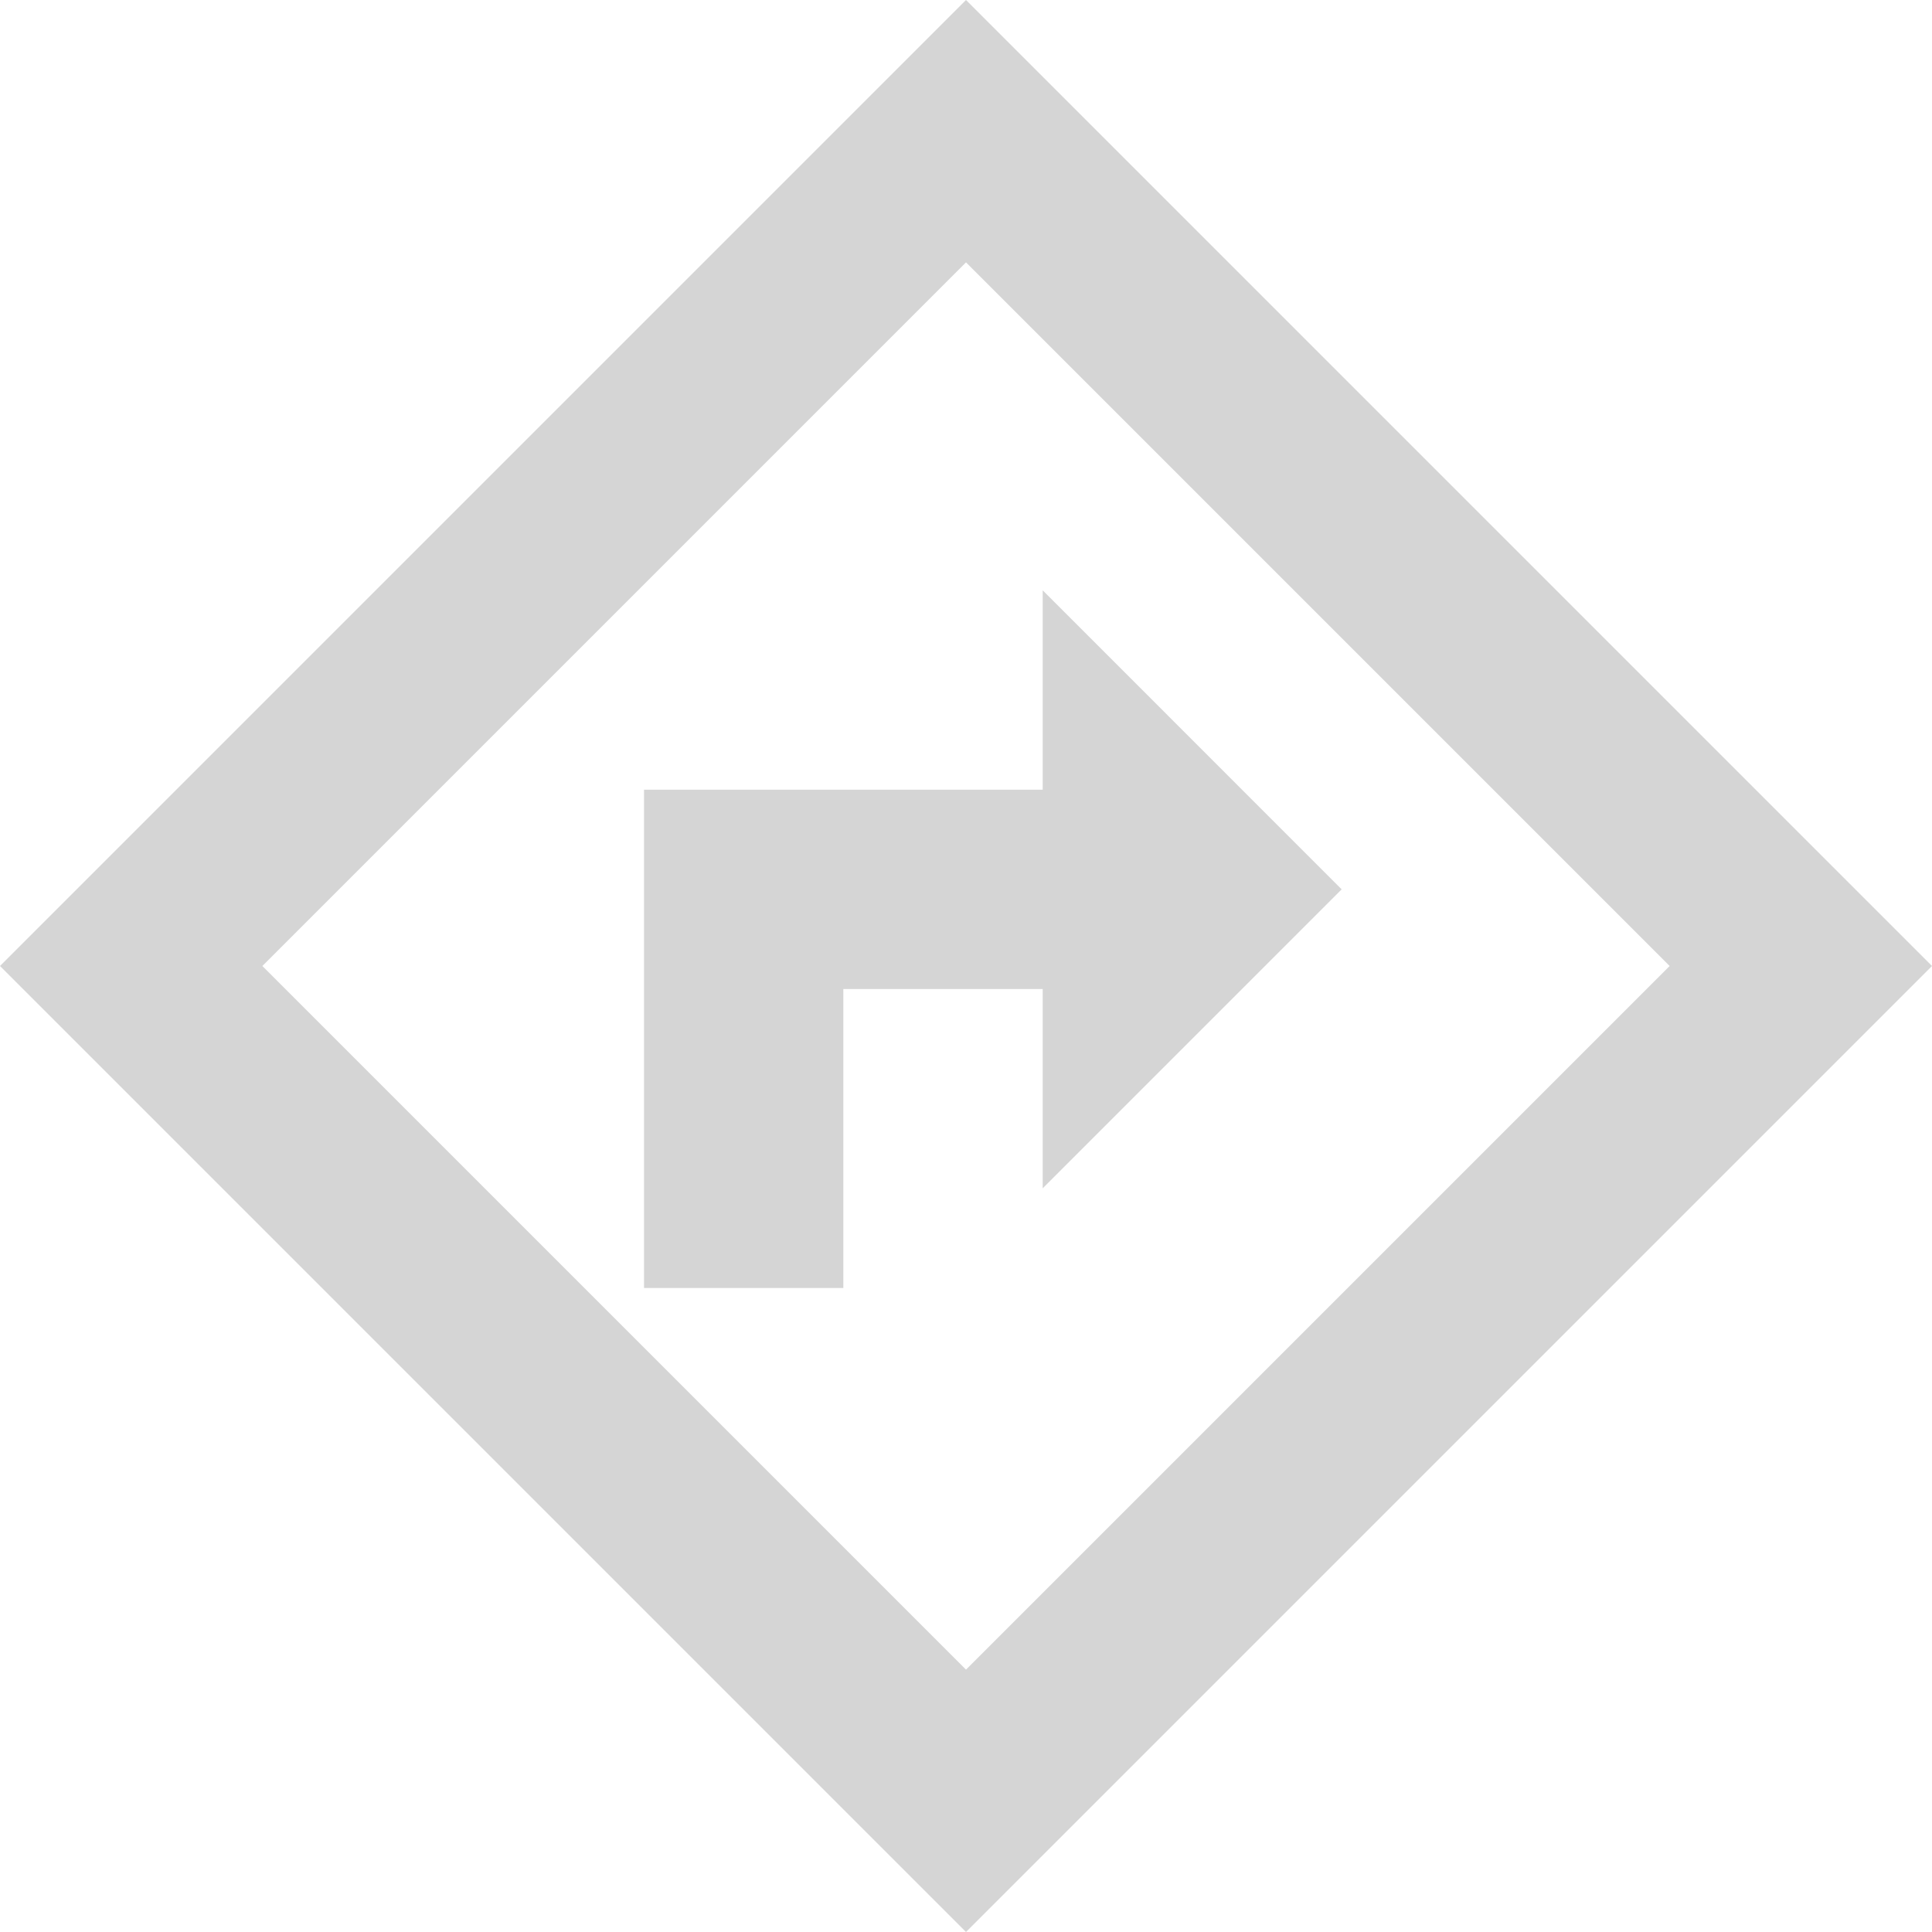
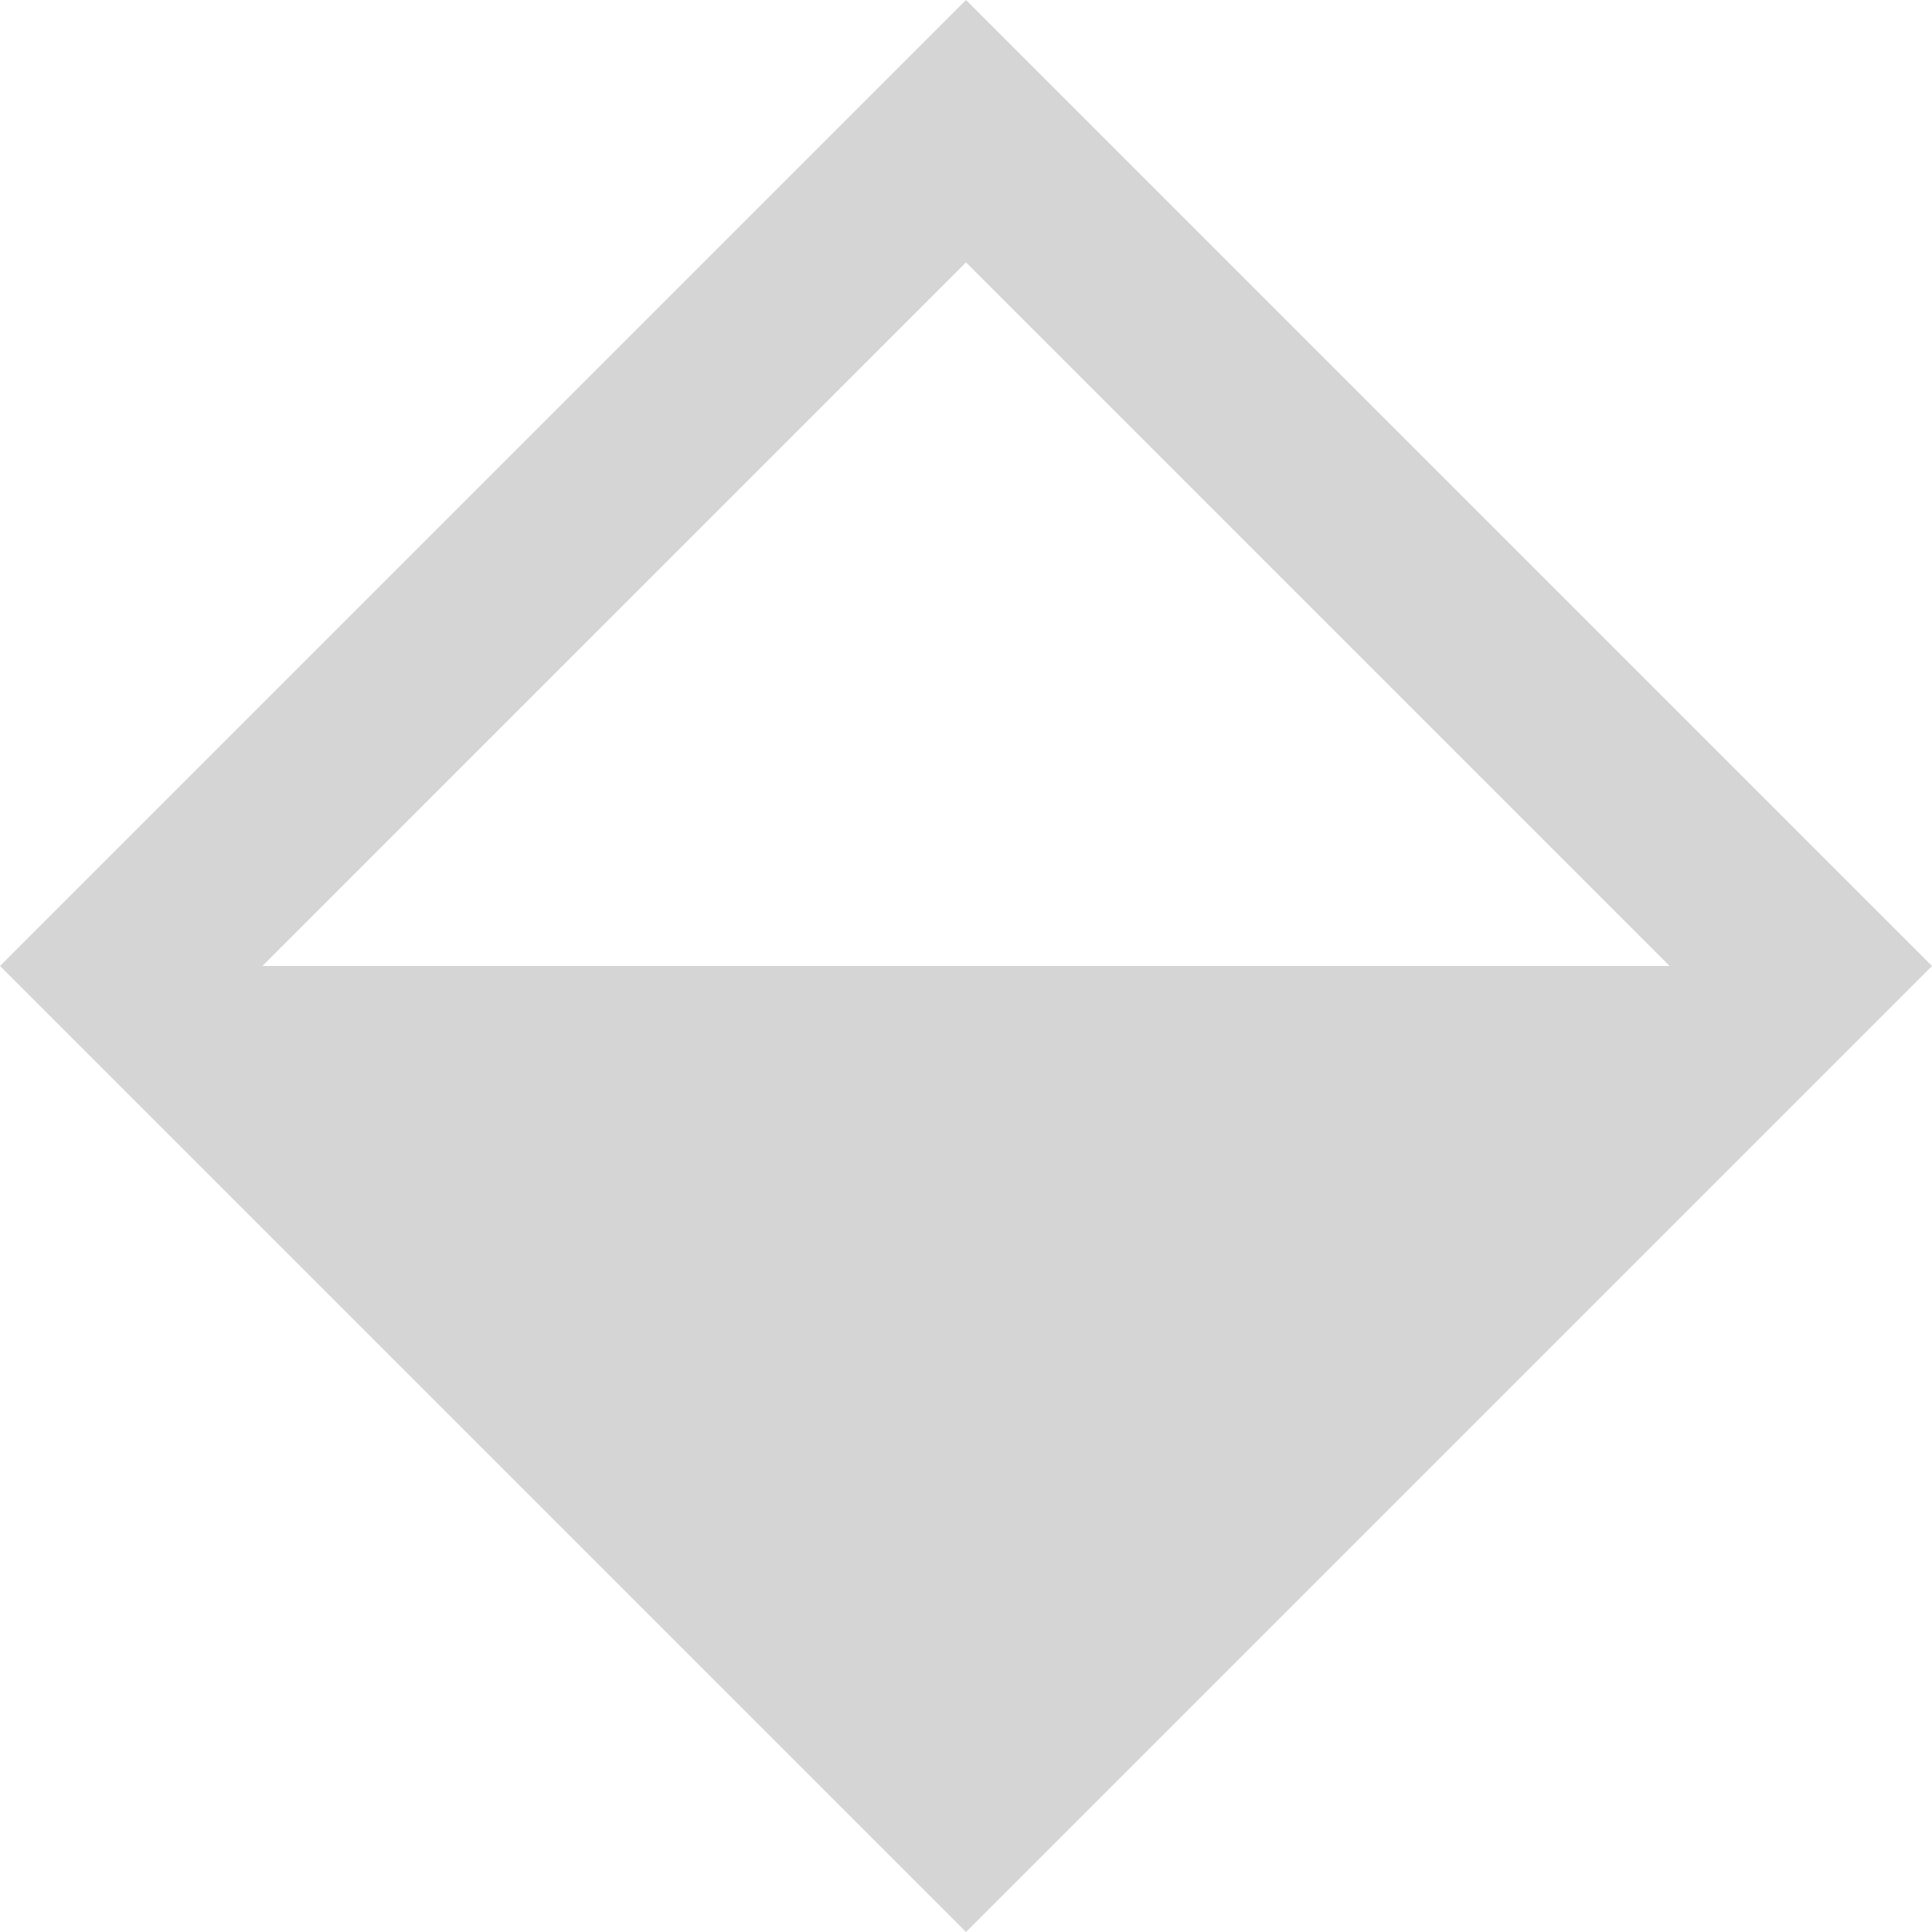
<svg xmlns="http://www.w3.org/2000/svg" width="65" height="65" viewBox="0 0 65 65" fill="none">
  <g id="Group 103">
-     <path id="Union" d="M35.08 39.98L45.139 29.921L35.08 19.861V26.568H21.667V43.334H28.373V33.274H35.08V39.98Z" fill="#D5D5D5" />
-     <path id="Vector 2090 (Stroke)" fill-rule="evenodd" clip-rule="evenodd" d="M32.5 0L65 32.5L32.5 65L0 32.5L32.5 0ZM8.827 32.5L32.5 56.173L56.173 32.5L32.5 8.827L8.827 32.5Z" fill="#D5D5D5" />
+     <path id="Vector 2090 (Stroke)" fill-rule="evenodd" clip-rule="evenodd" d="M32.5 0L65 32.5L32.5 65L0 32.5L32.5 0ZM8.827 32.5L56.173 32.5L32.5 8.827L8.827 32.5Z" fill="#D5D5D5" />
  </g>
</svg>